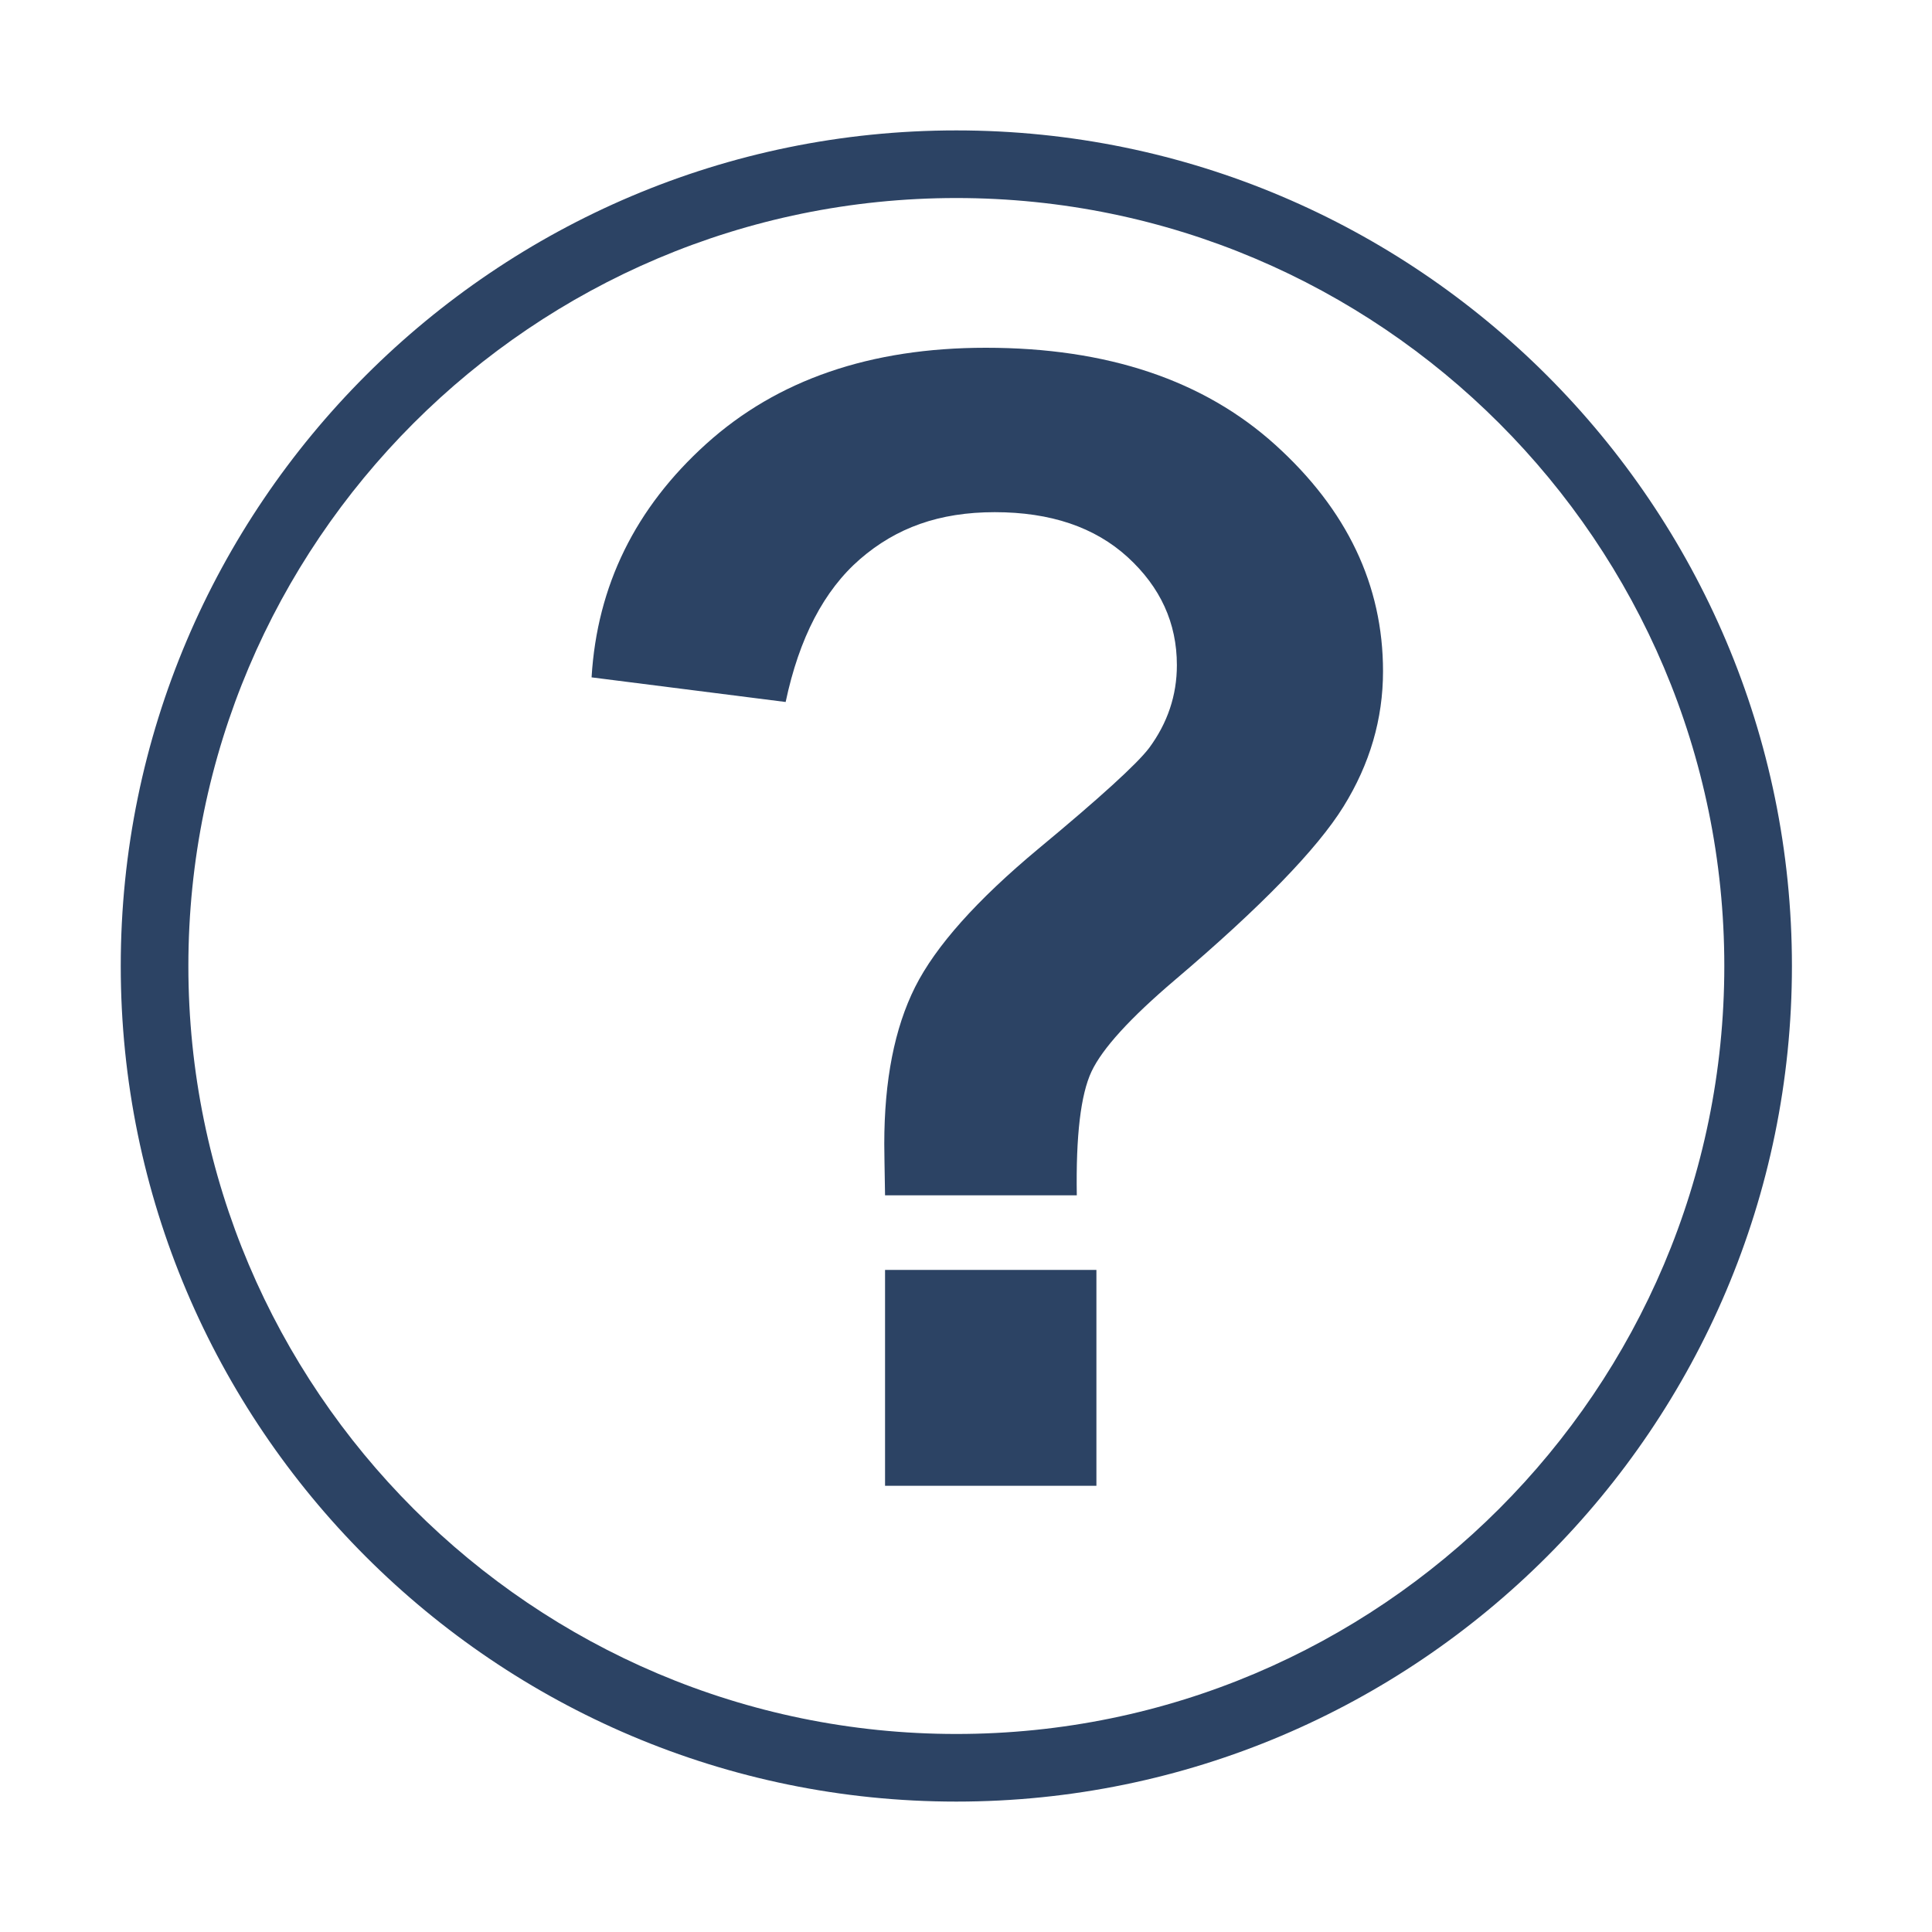
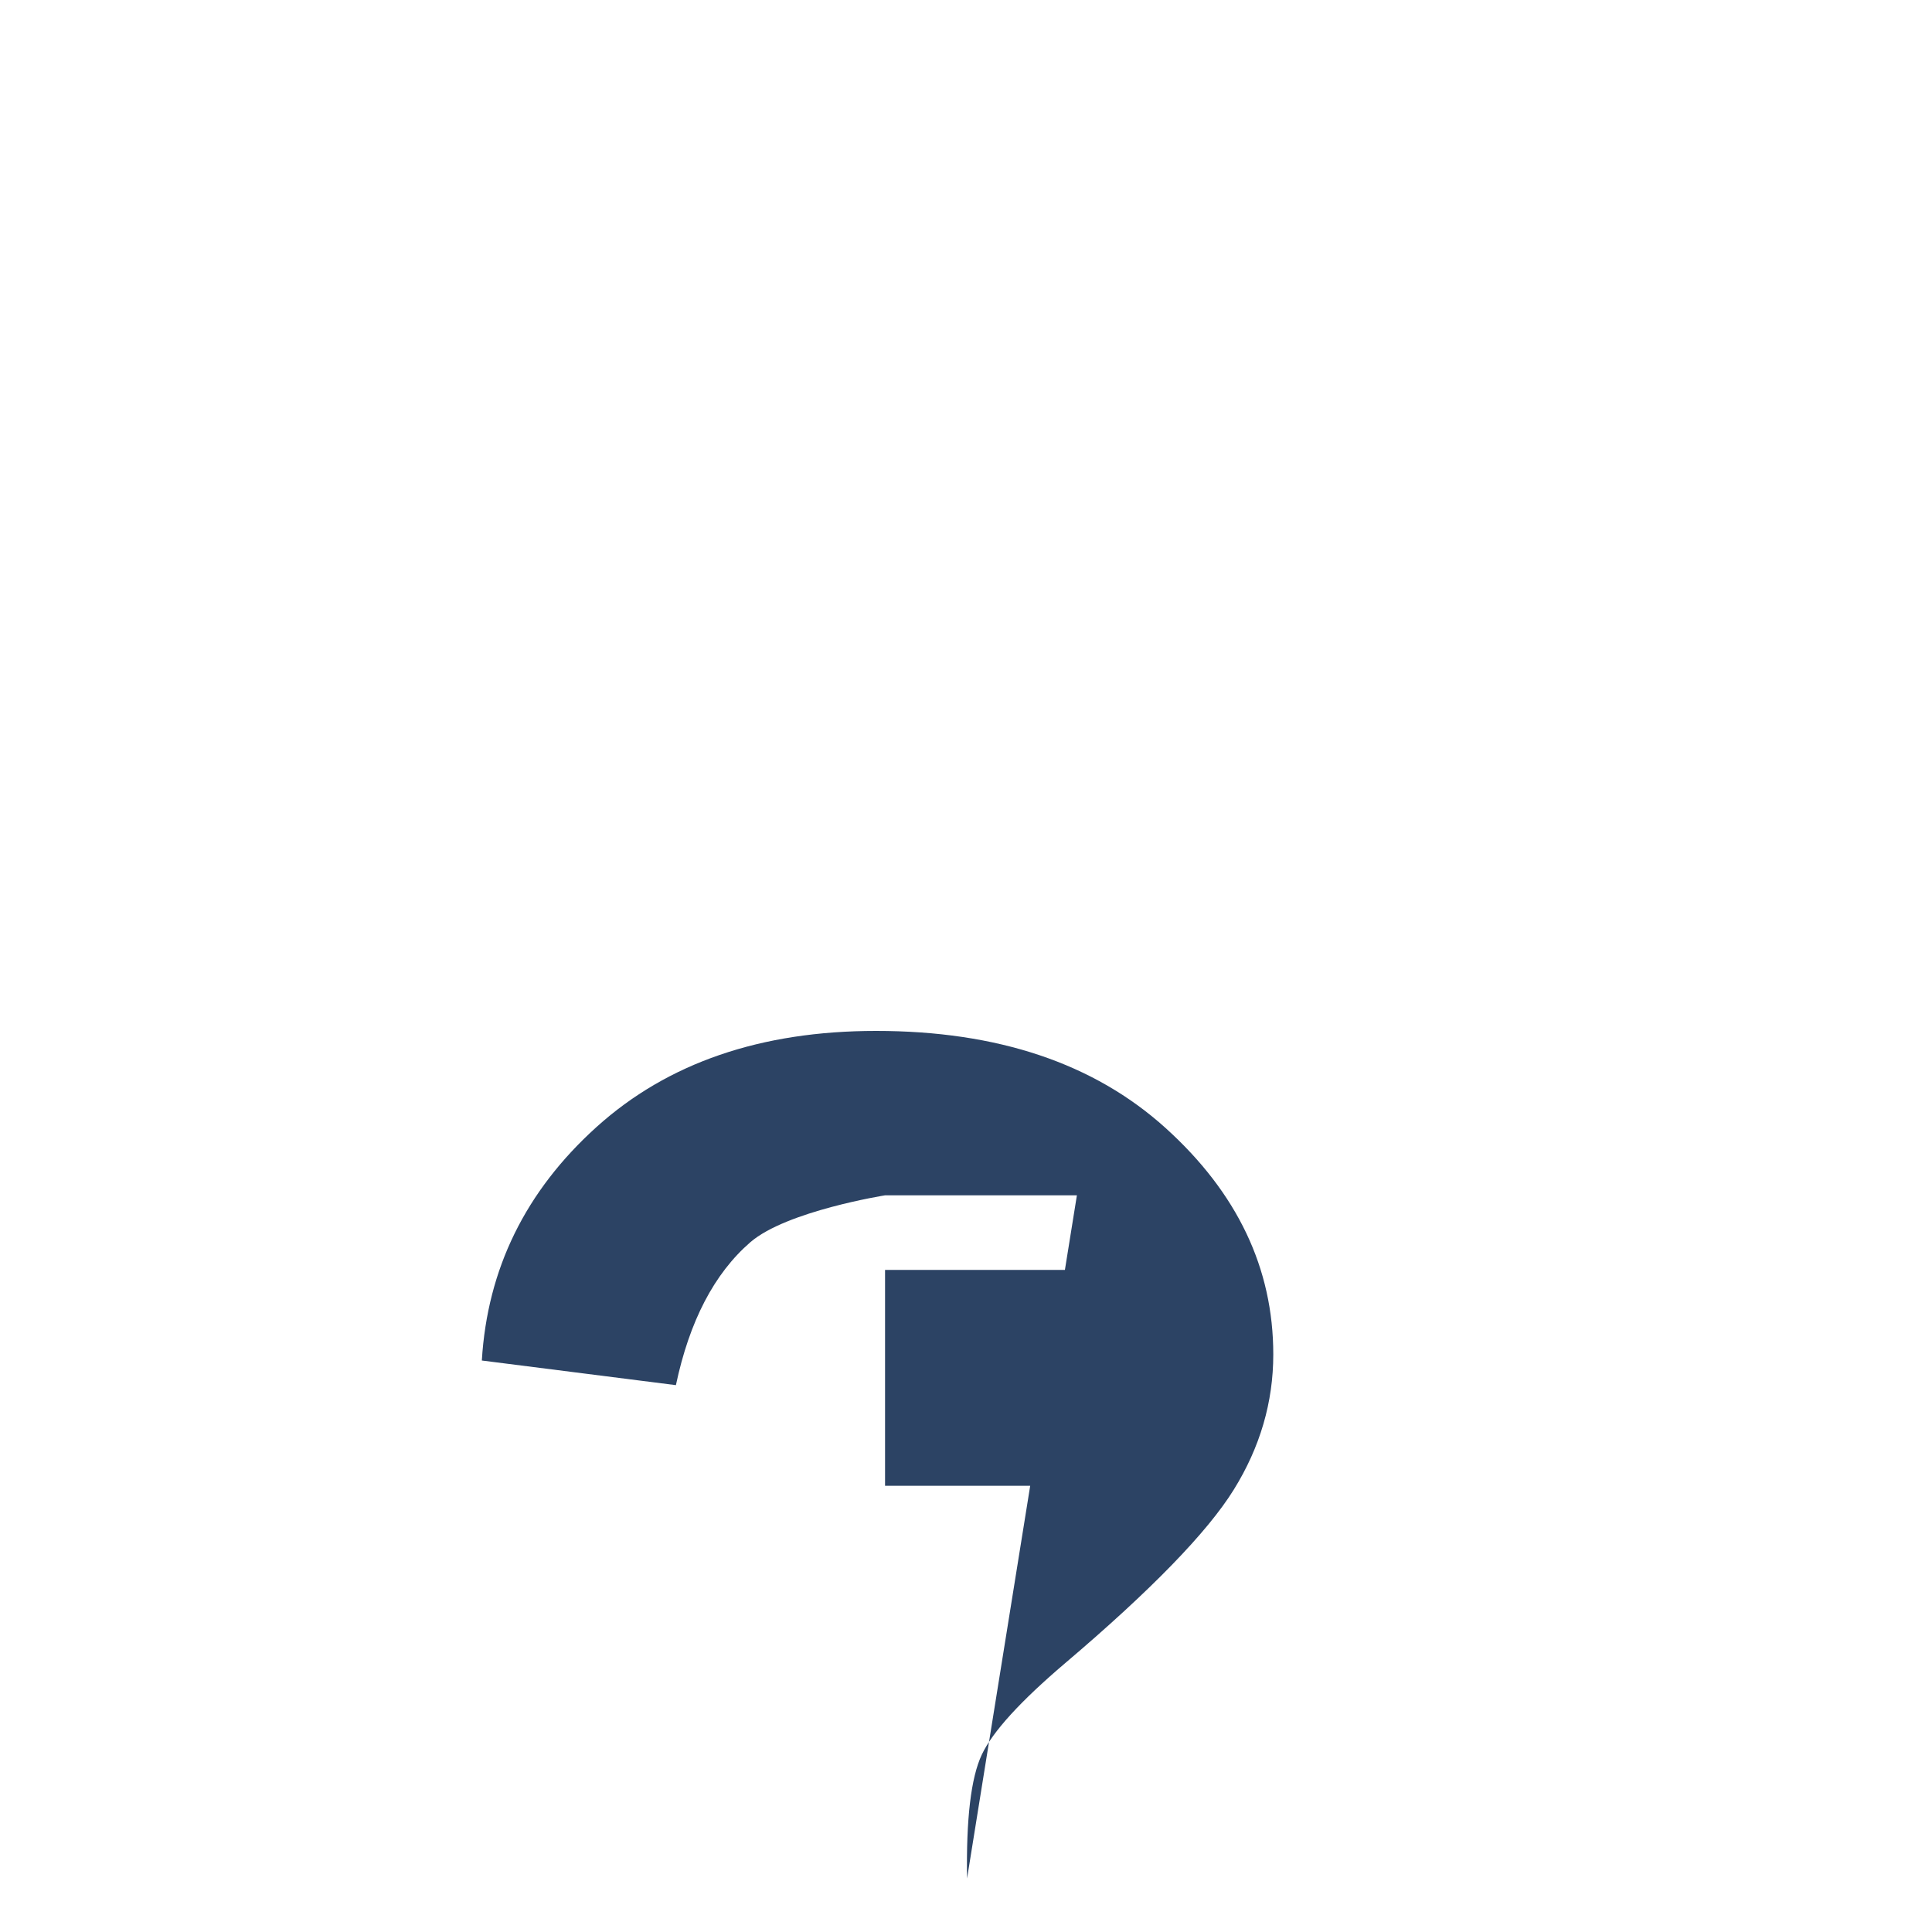
<svg xmlns="http://www.w3.org/2000/svg" id="_層_1" viewBox="0 0 200 200">
  <defs>
    <style>.cls-1{fill:#2c4364;}</style>
  </defs>
-   <path class="cls-1" d="M111.48,123.74h-19.86c-.05-2.92-.08-4.69-.08-5.33,0-6.57,1.06-11.98,3.19-16.23,2.13-4.24,6.39-9.01,12.77-14.32,6.39-5.3,10.2-8.78,11.45-10.42,1.92-2.6,2.88-5.46,2.88-8.59,0-4.35-1.7-8.07-5.1-11.18-3.4-3.1-7.98-4.65-13.75-4.65s-10.2,1.62-13.94,4.85c-3.74,3.24-6.31,8.17-7.71,14.8l-20.09-2.55c.57-9.49,4.53-17.55,11.88-24.18,7.35-6.63,16.99-9.94,28.93-9.94,12.57,0,22.56,3.35,29.98,10.06,7.42,6.71,11.14,14.52,11.14,23.43,0,4.93-1.36,9.6-4.09,14-2.73,4.4-8.55,10.4-17.48,17.98-4.62,3.93-7.49,7.08-8.61,9.46-1.12,2.39-1.62,6.66-1.52,12.81Zm-19.86,30.07v-22.35h21.88v22.35h-21.88Z" />
-   <path class="cls-1" d="M99,186.5c-47.7,0-86.5-38.8-86.5-86.5S51.3,13.5,99,13.5s86.5,38.8,86.5,86.5-38.8,86.5-86.5,86.5Zm0-166c-43.84,0-79.5,35.66-79.5,79.5s35.66,79.5,79.5,79.5,79.5-35.66,79.5-79.5S142.84,20.5,99,20.5Z" />
+   <path class="cls-1" d="M111.48,123.74h-19.86s-10.2,1.62-13.94,4.85c-3.74,3.24-6.31,8.17-7.71,14.8l-20.09-2.55c.57-9.49,4.53-17.55,11.88-24.18,7.35-6.63,16.99-9.94,28.93-9.94,12.57,0,22.56,3.35,29.98,10.06,7.42,6.71,11.14,14.52,11.14,23.43,0,4.93-1.36,9.6-4.09,14-2.73,4.4-8.55,10.4-17.48,17.98-4.62,3.93-7.49,7.08-8.61,9.46-1.12,2.39-1.62,6.66-1.52,12.81Zm-19.86,30.07v-22.35h21.88v22.35h-21.88Z" />
</svg>